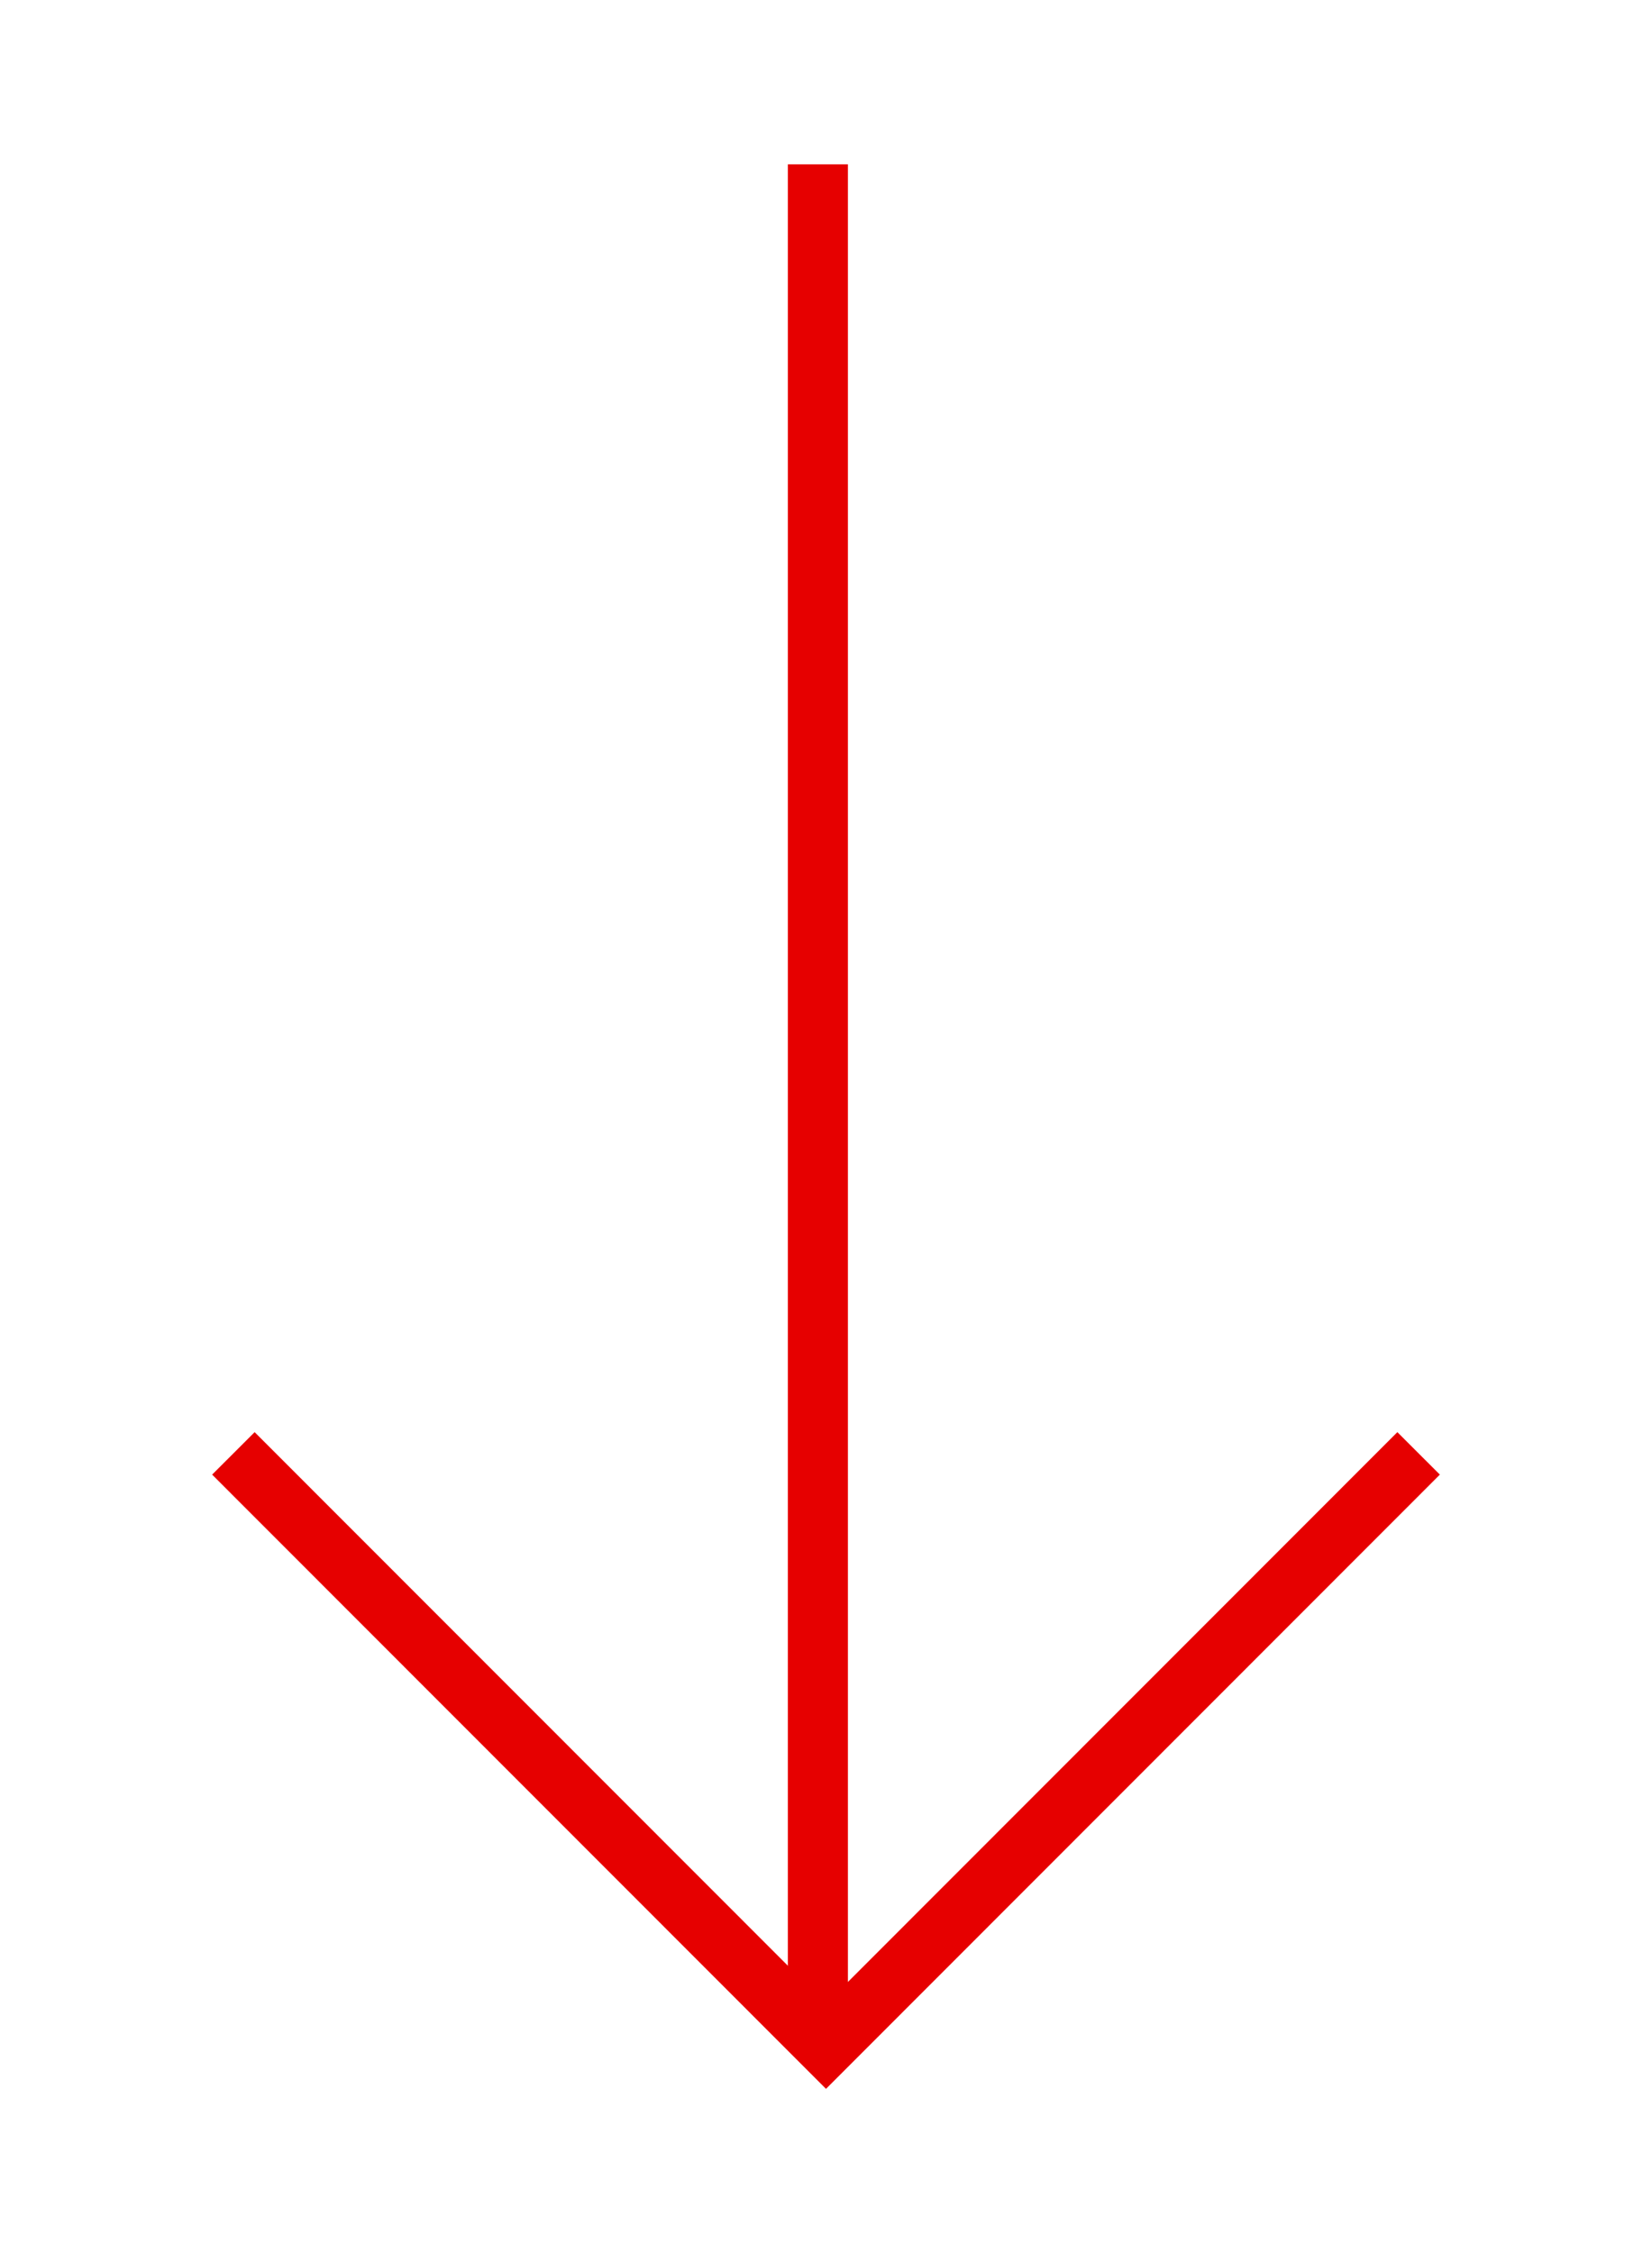
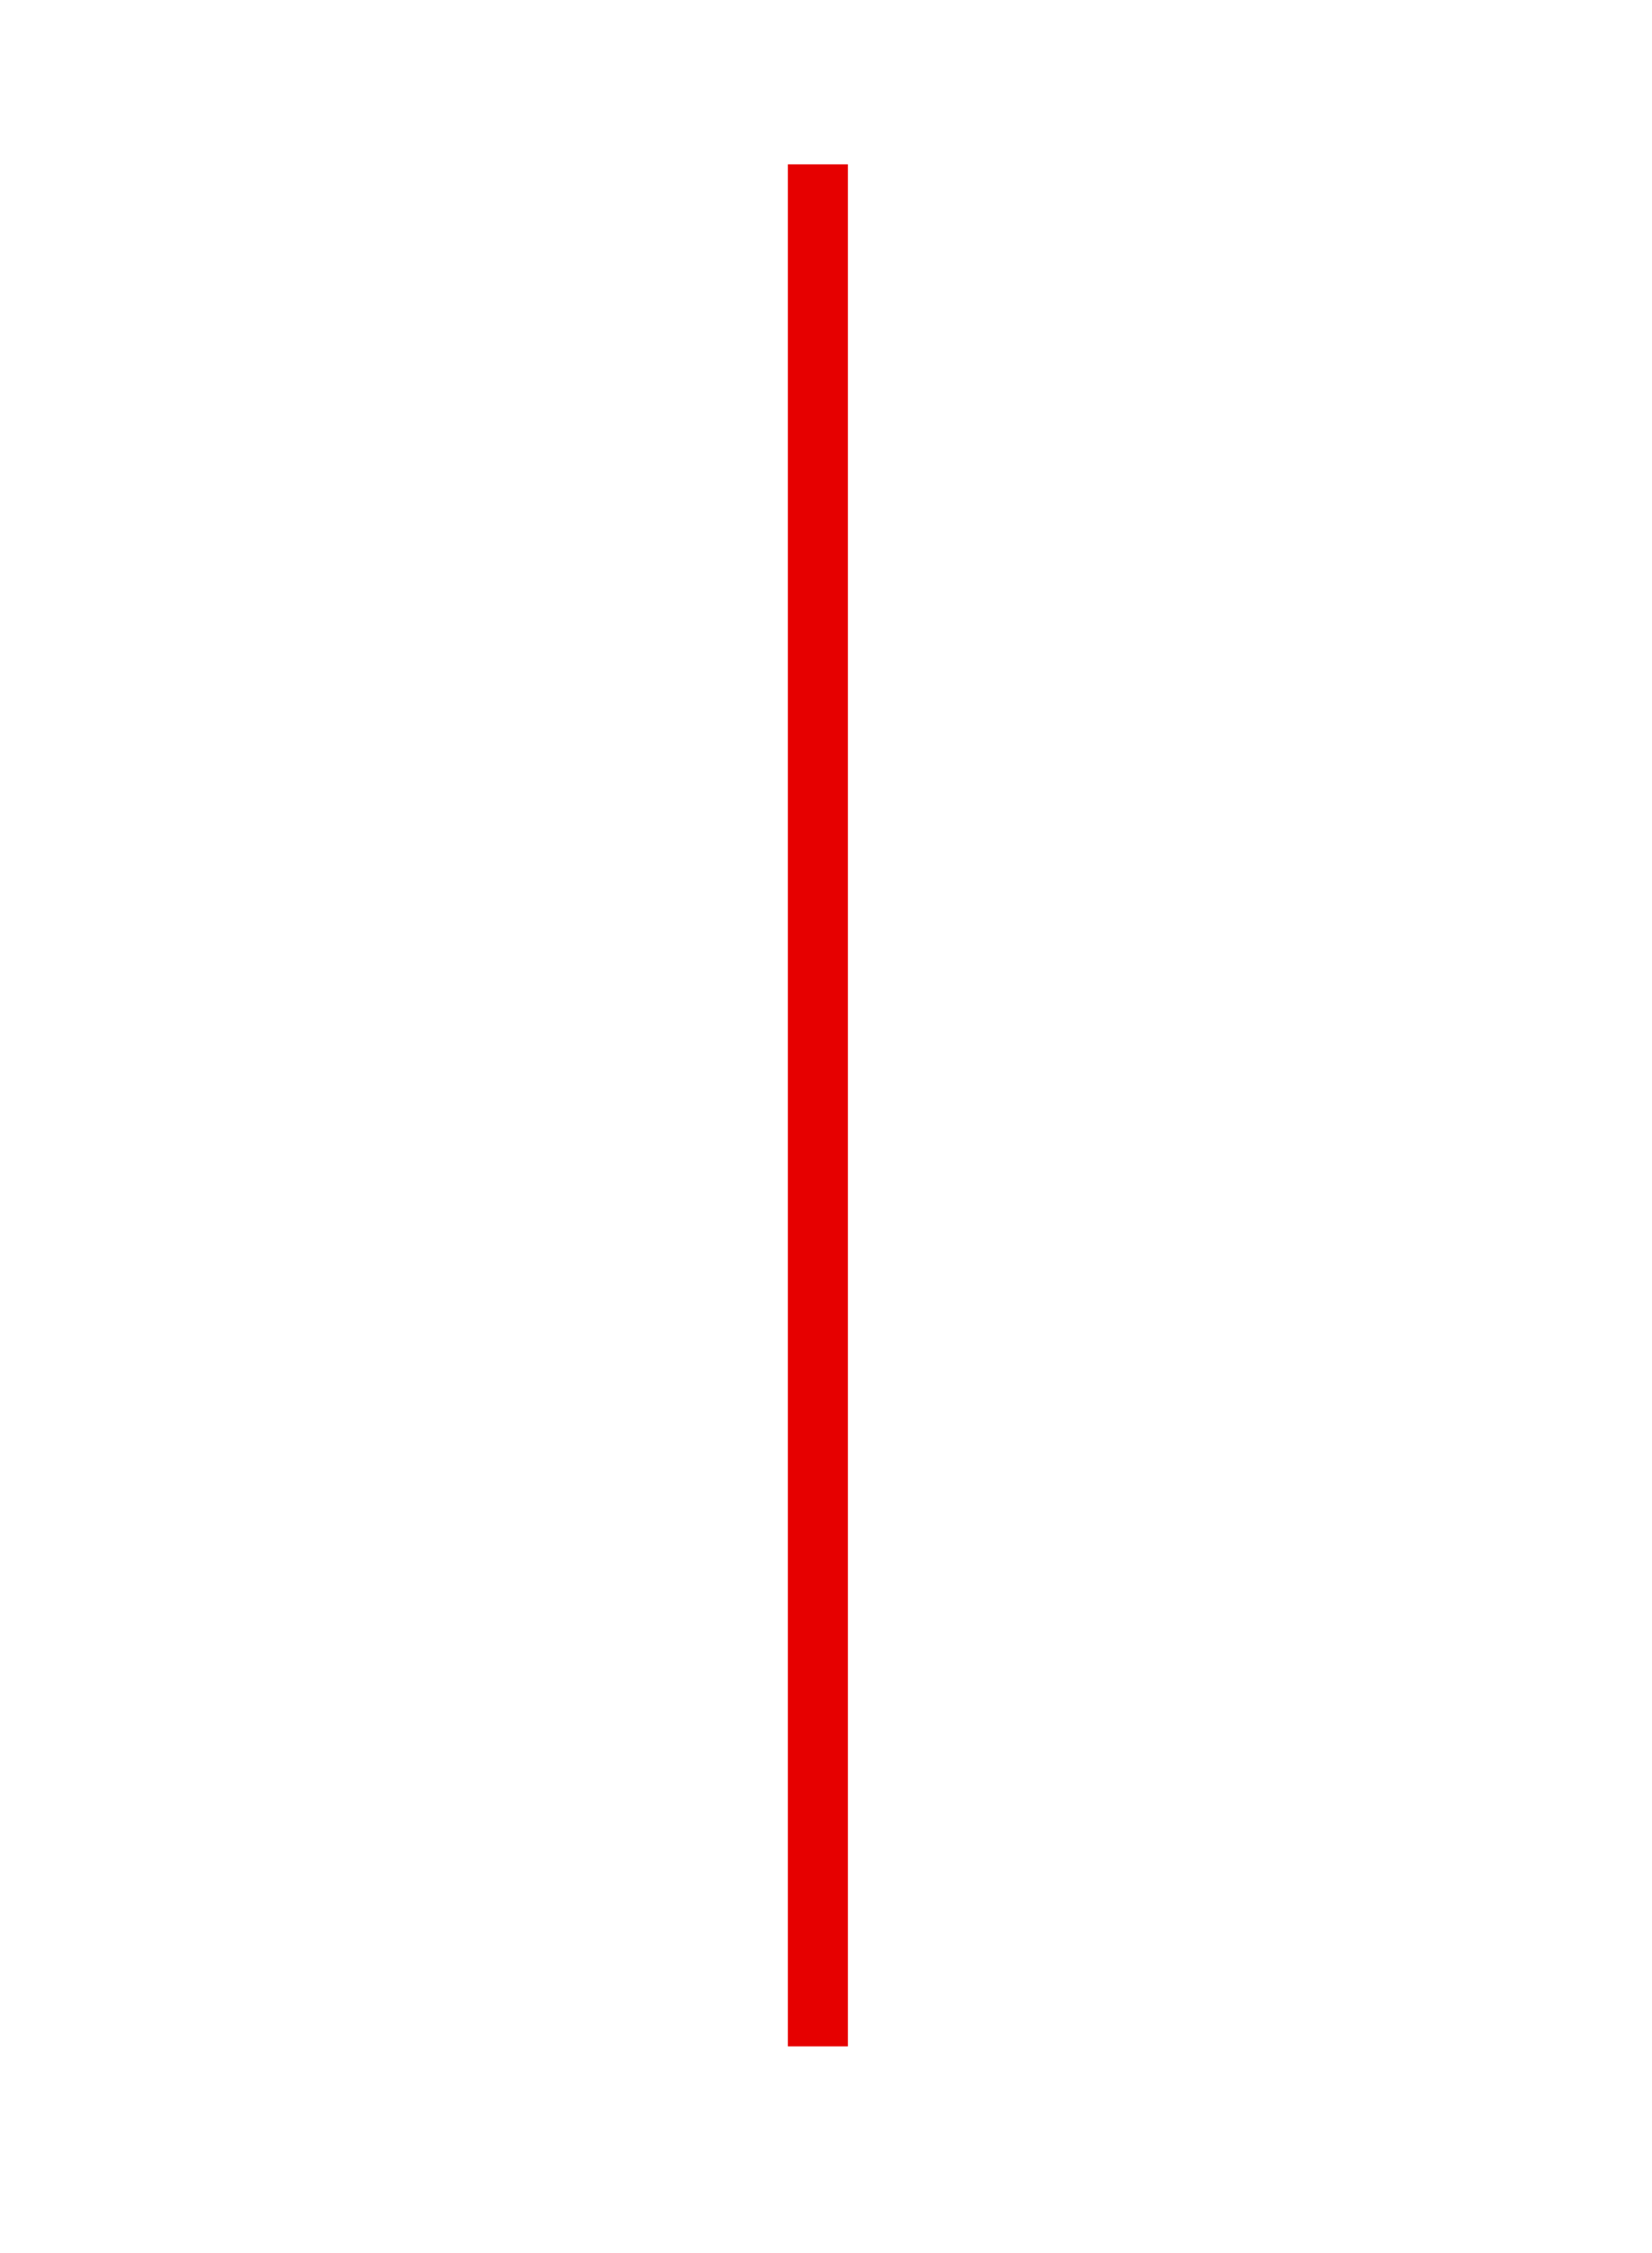
<svg xmlns="http://www.w3.org/2000/svg" viewBox="0 0 55 75">
  <defs>
    <style>.cls-1{fill:none;stroke:#e60000;stroke-miterlimit:10;stroke-width:2px;}</style>
  </defs>
  <g id="Content">
    <line class="cls-1" x1="27.23" y1="5.47" x2="27.23" y2="68.12" />
-     <polyline class="cls-1" points="47.23 48.38 27.5 68.12 7.77 48.38" />
  </g>
</svg>